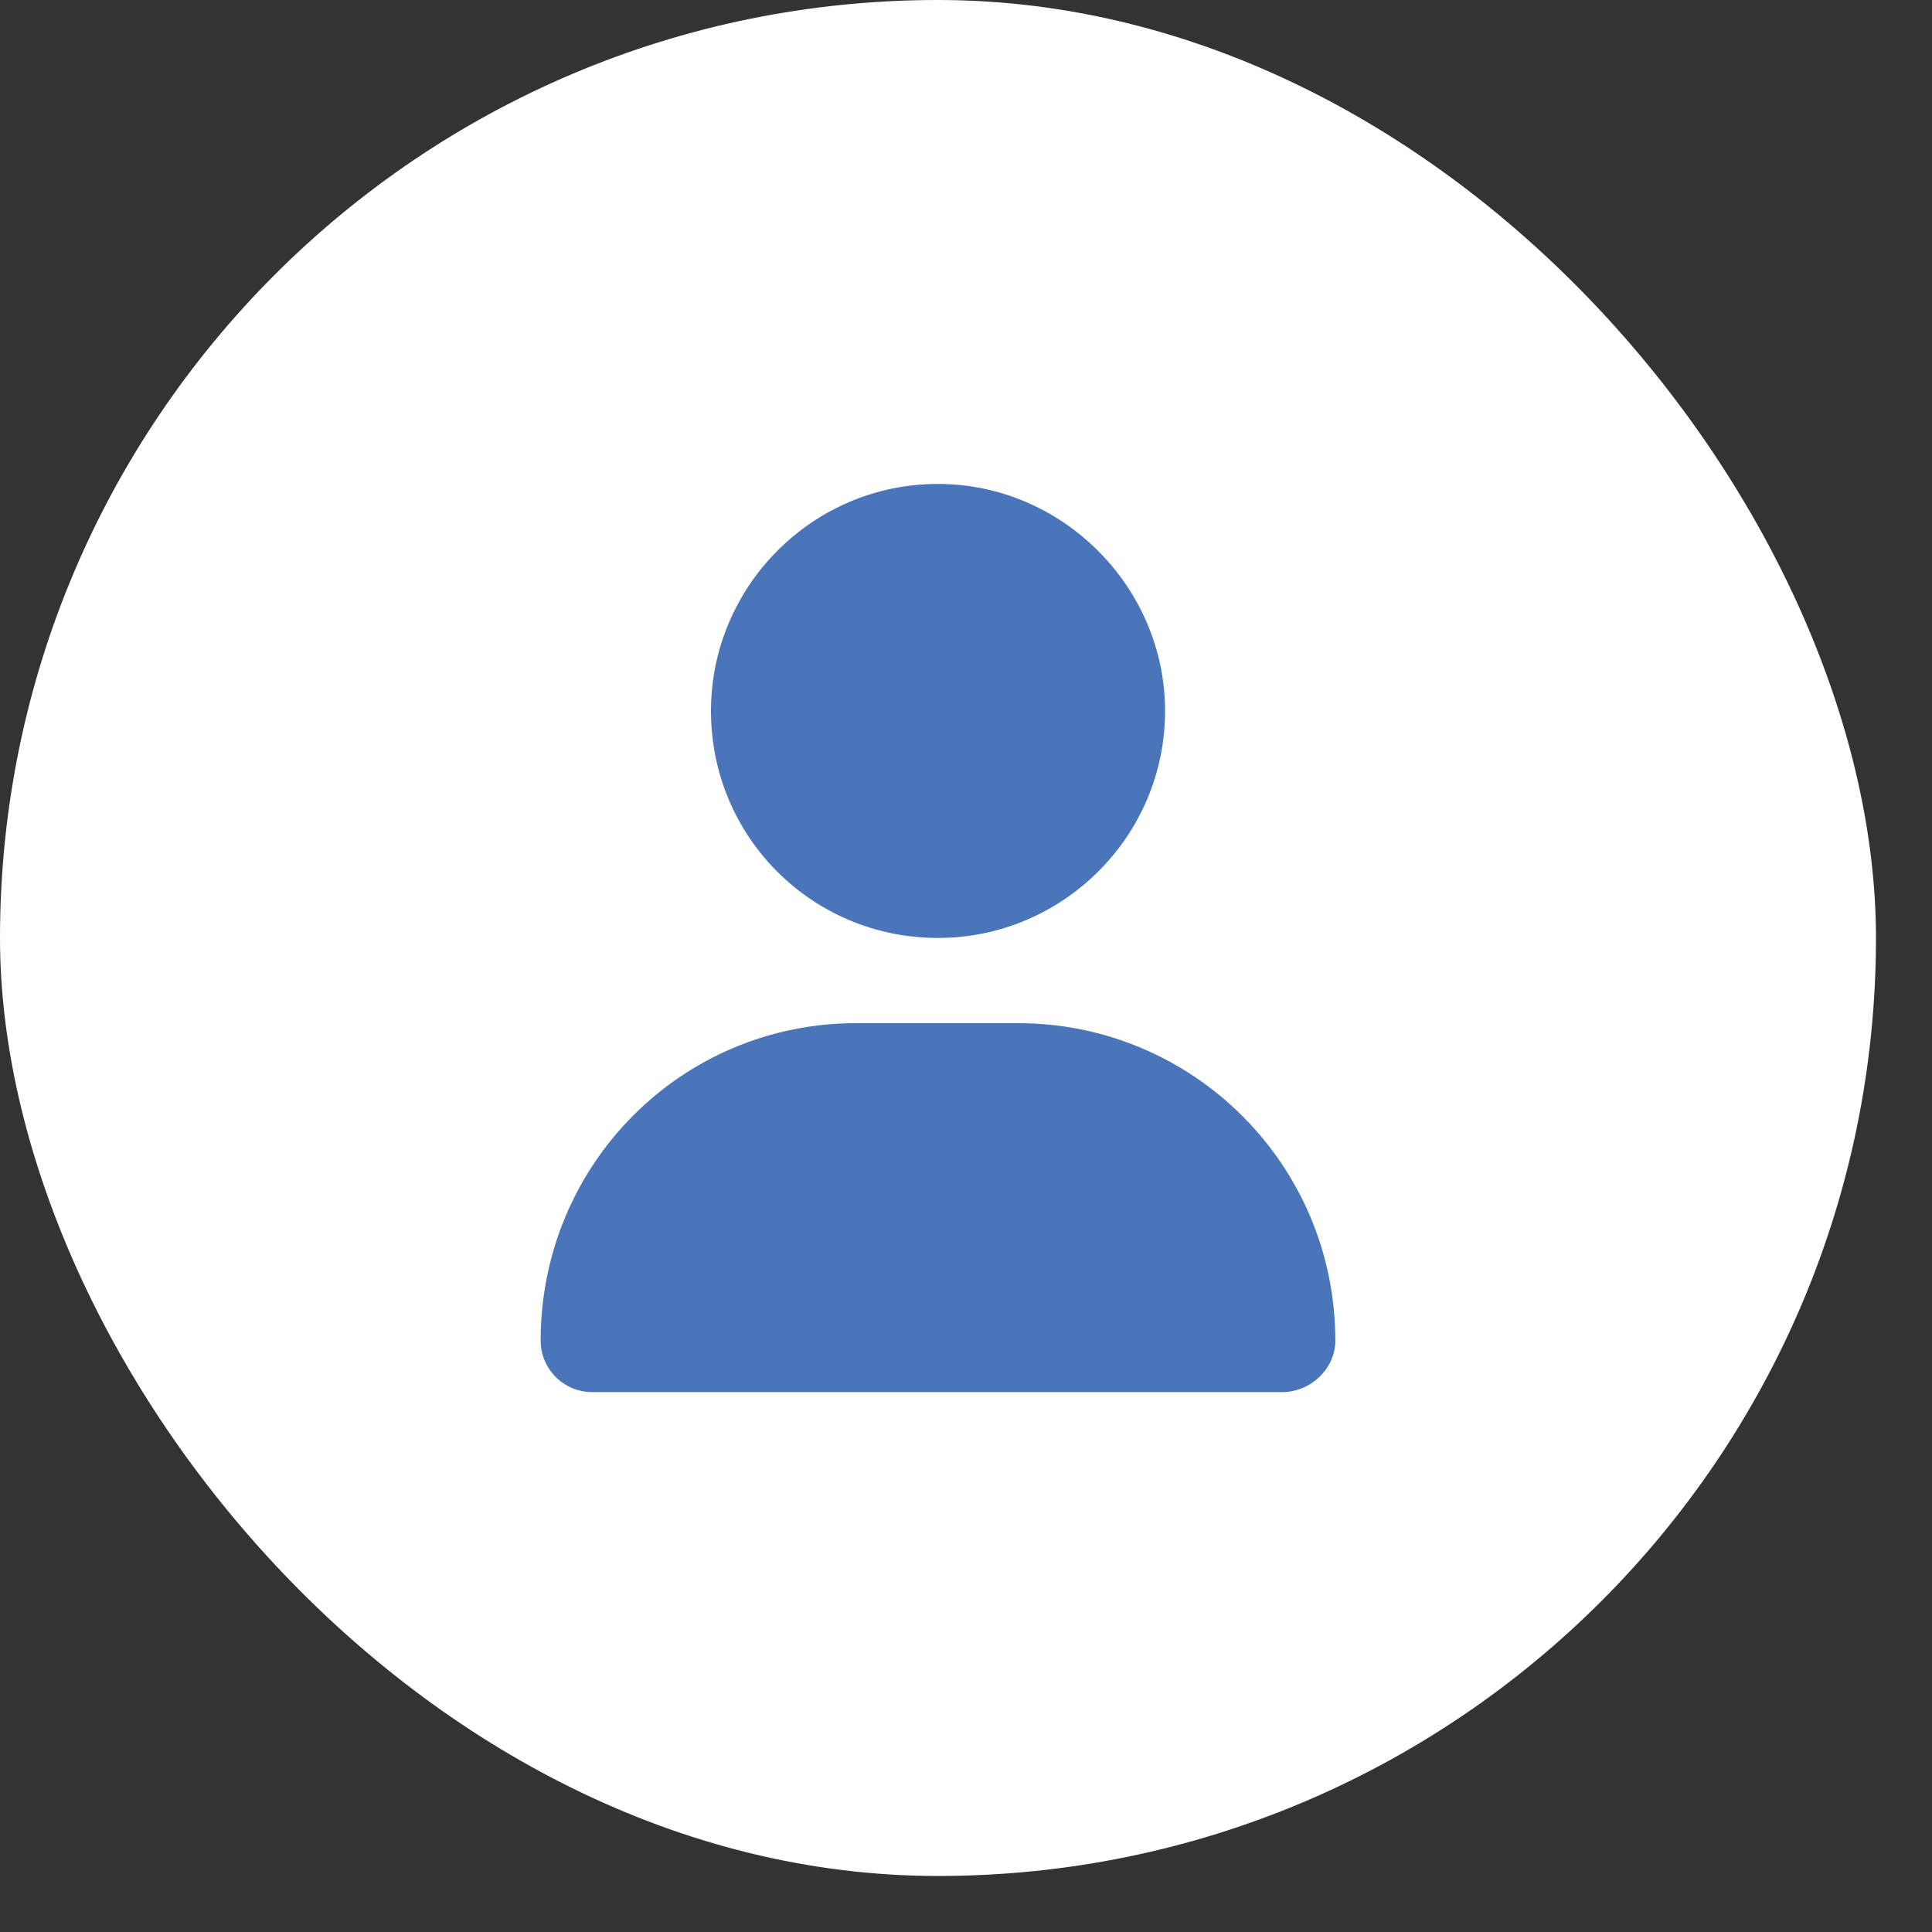
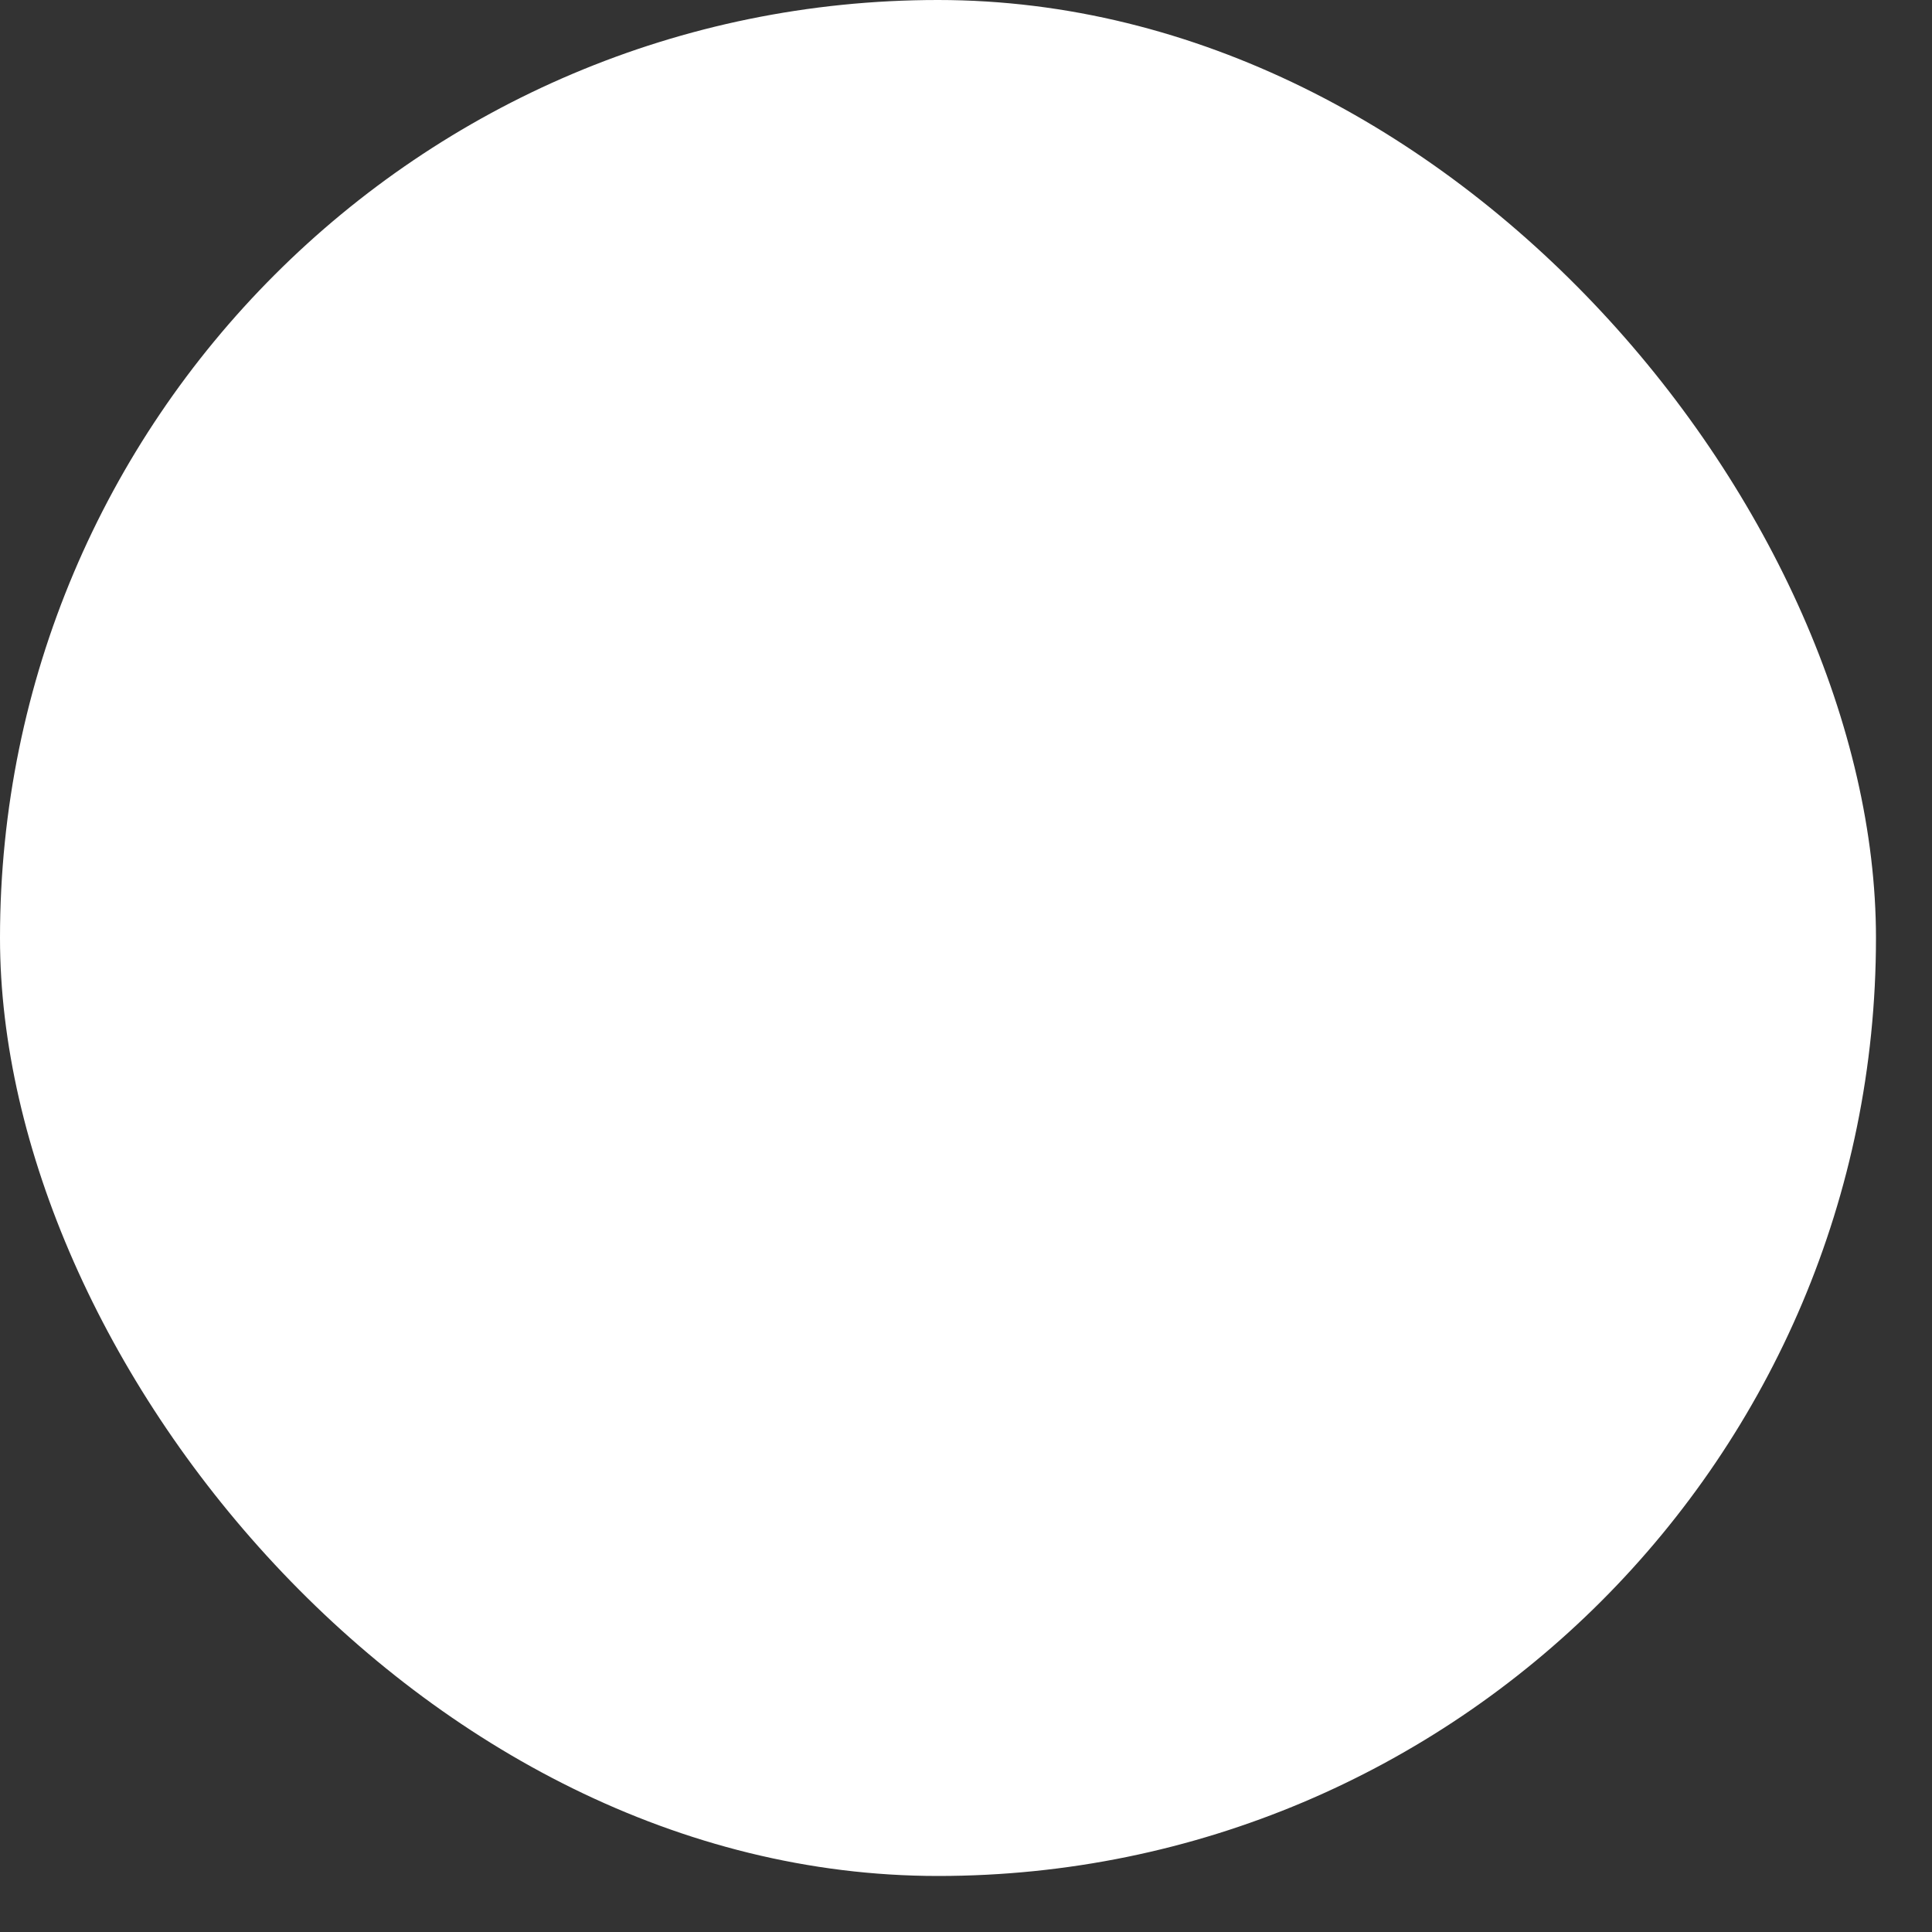
<svg xmlns="http://www.w3.org/2000/svg" fill="none" height="100%" overflow="visible" preserveAspectRatio="none" style="display: block;" viewBox="0 0 31 31" width="100%">
  <rect x="0" y="0" width="31" height="31" fill="#333333" stroke="none" />
  <g id="Frame 1321317038">
    <rect fill="white" height="30.101" rx="15.051" width="30.101" />
-     <path d="M15.051 15.05C13.03 15.05 11.408 13.428 11.408 11.408C11.408 9.415 13.03 7.765 15.051 7.765C17.043 7.765 18.694 9.415 18.694 11.408C18.694 13.428 17.043 15.05 15.051 15.05ZM13.741 16.417H16.331C19.149 16.417 21.426 18.694 21.426 21.511C21.426 21.966 21.027 22.337 20.572 22.337H9.501C9.045 22.337 8.675 21.966 8.675 21.511C8.675 18.694 10.924 16.417 13.741 16.417Z" fill="#4A75BA" id="user" />
  </g>
</svg>